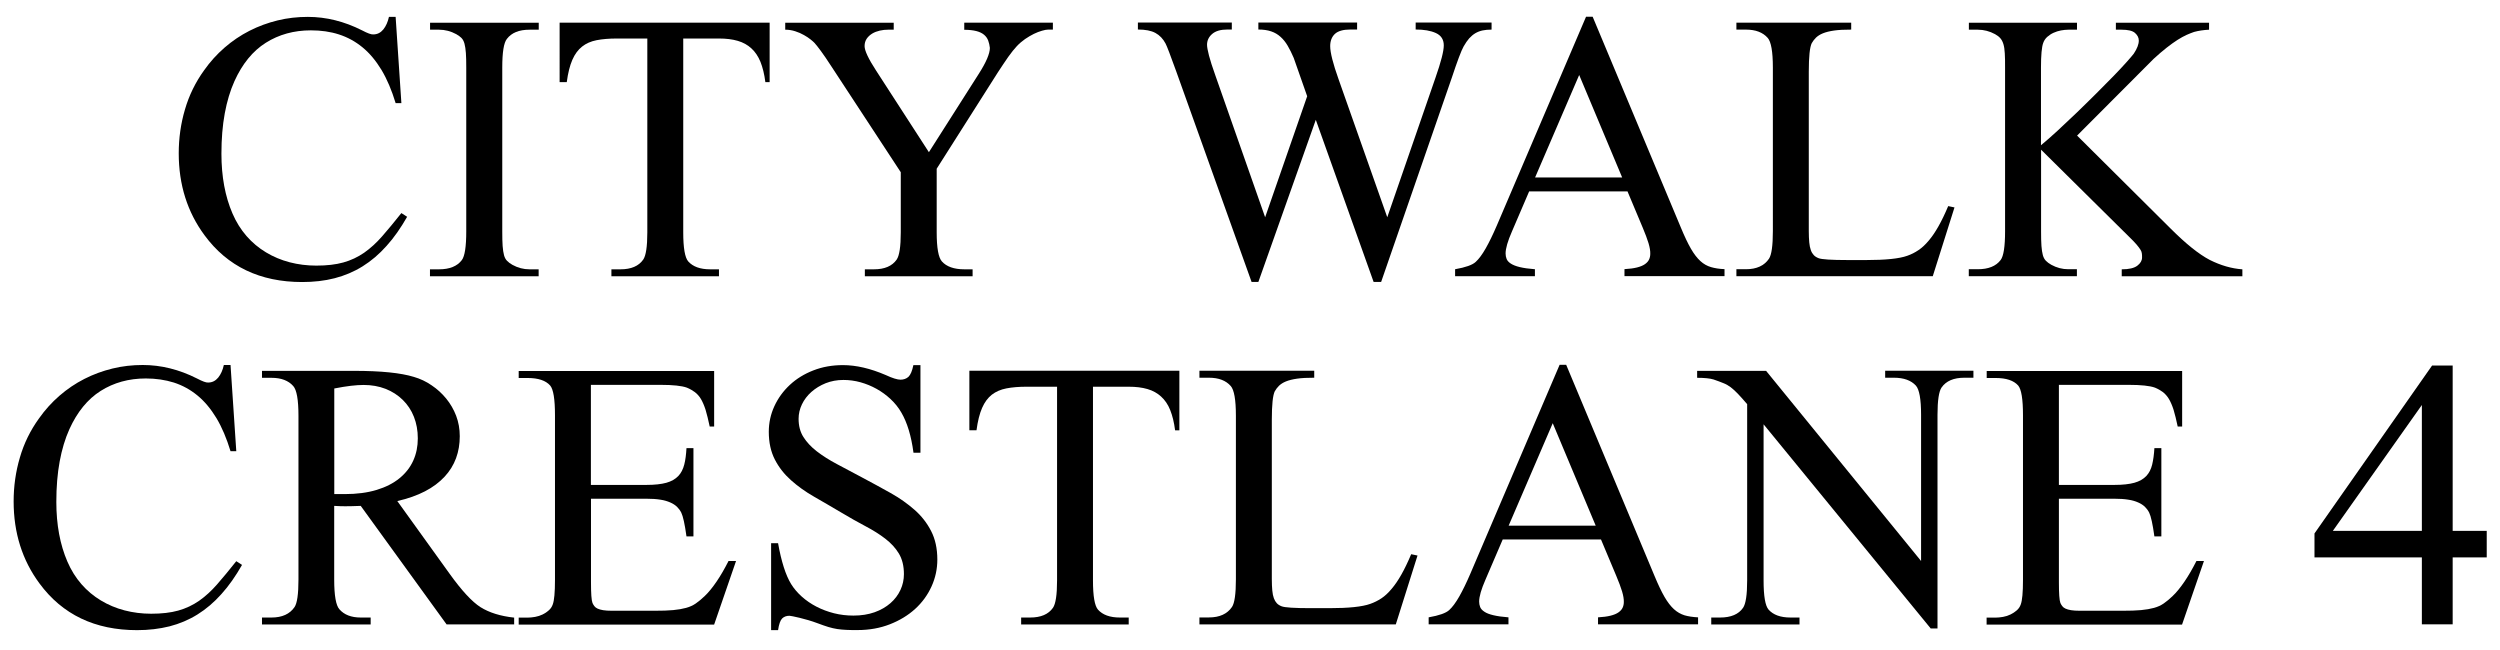
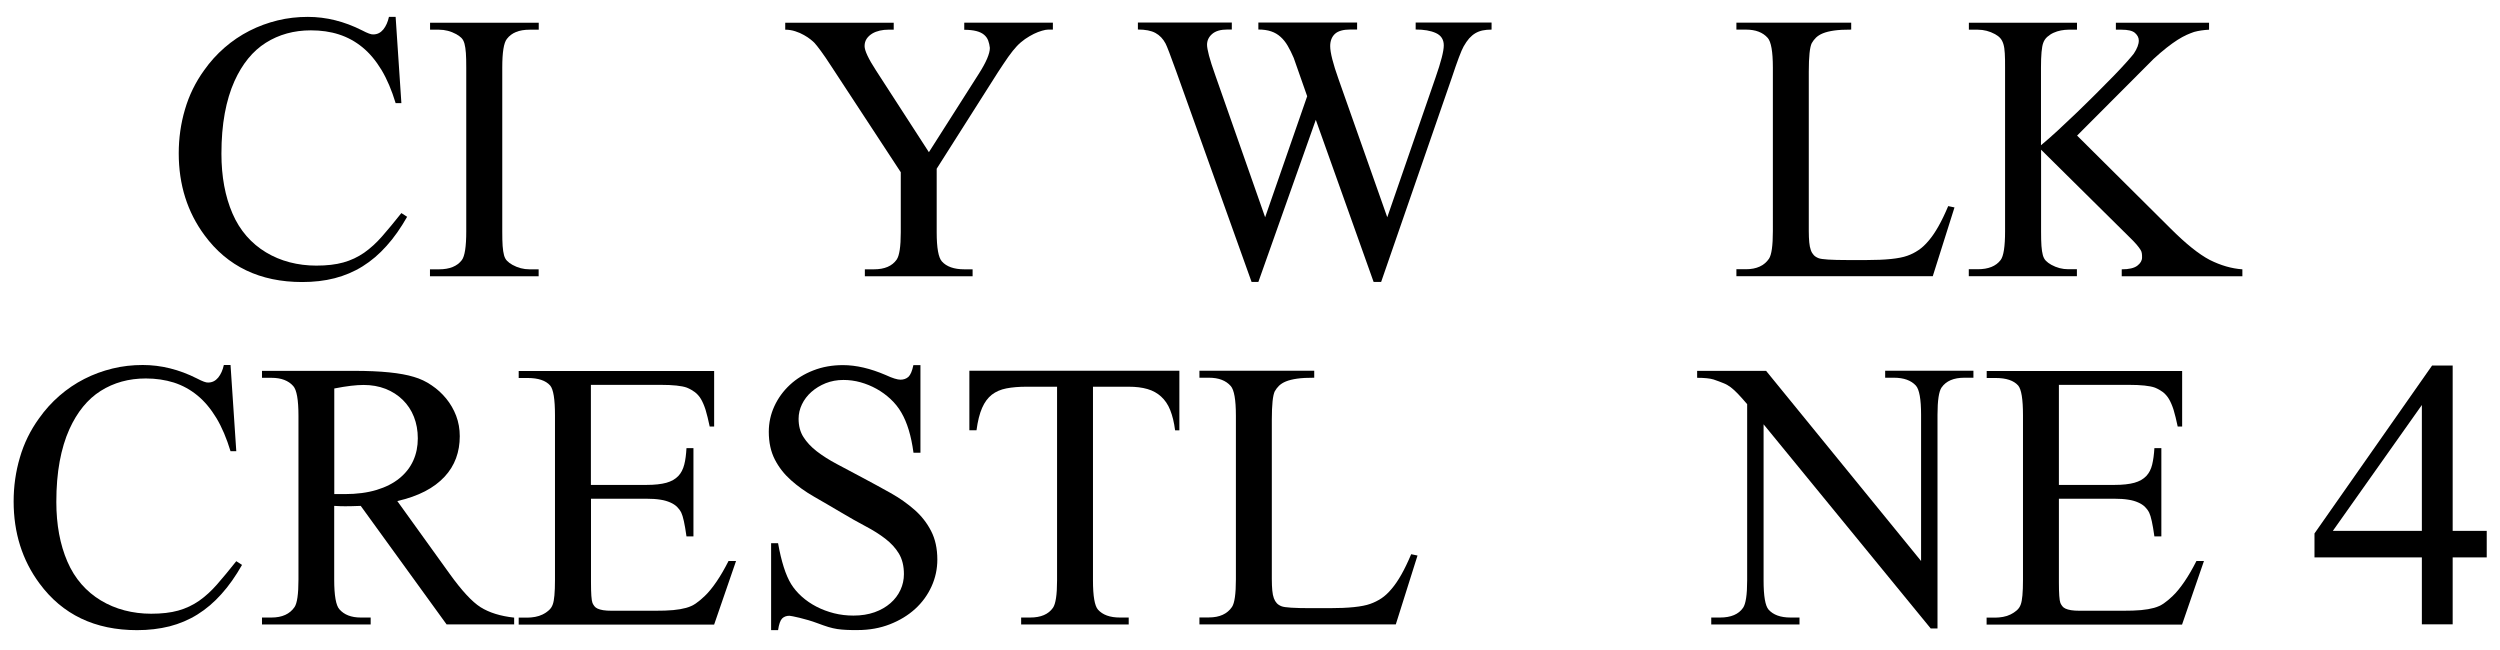
<svg xmlns="http://www.w3.org/2000/svg" id="Layer_1" version="1.1" viewBox="0 0 269.38 70">
  <path d="M42.63,1.82l.62,9.29h-.62c-.42-1.38-.92-2.57-1.52-3.57-.6-.99-1.28-1.81-2.05-2.44s-1.61-1.09-2.54-1.39-1.93-.44-3.02-.44c-1.83,0-3.45.45-4.86,1.34-1.41.89-2.53,2.27-3.37,4.12-.46,1.02-.81,2.18-1.05,3.48-.24,1.3-.36,2.75-.36,4.36,0,2.46.4,4.6,1.19,6.43.4.93.91,1.74,1.52,2.44.61.7,1.31,1.28,2.09,1.75.78.47,1.63.83,2.55,1.07.92.24,1.88.36,2.87.36,1.13,0,2.1-.11,2.92-.34s1.56-.58,2.24-1.05c.67-.47,1.32-1.06,1.94-1.77s1.31-1.54,2.07-2.5l.62.4c-.69,1.21-1.42,2.26-2.22,3.14-.79.89-1.65,1.62-2.58,2.2-.93.58-1.93,1-3.01,1.28-1.08.28-2.25.41-3.5.41-4.54,0-8.05-1.68-10.52-5.04-1.85-2.5-2.78-5.44-2.78-8.83,0-1.62.22-3.2.67-4.72.44-1.52,1.13-2.93,2.06-4.22.64-.91,1.38-1.73,2.21-2.45s1.72-1.32,2.68-1.81c.96-.49,1.97-.86,3.03-1.12,1.06-.26,2.15-.38,3.26-.38,1.97,0,3.92.48,5.84,1.45.59.31.99.46,1.21.44.43,0,.79-.18,1.08-.53.29-.36.49-.81.61-1.36h.71Z" />
  <path d="M58.04,29.02v.75h-11.71v-.75h.97c1.14,0,1.96-.33,2.46-.99.32-.42.48-1.45.48-3.1V7.28c0-.65-.01-1.17-.04-1.57-.03-.4-.08-.74-.15-1-.07-.26-.18-.47-.32-.61s-.33-.29-.57-.42c-.59-.32-1.21-.48-1.85-.48h-.97v-.75h11.71v.75h-.99c-1.13,0-1.94.33-2.44.99-.34.42-.5,1.45-.5,3.1v17.65c0,.65.01,1.17.04,1.57.03.4.08.73.15.99s.18.46.33.61.34.3.58.43c.58.32,1.19.48,1.83.48h.99Z" />
-   <path d="M82.93,2.44v6.41h-.46c-.11-.86-.29-1.59-.53-2.19-.25-.6-.57-1.08-.98-1.45-.4-.37-.89-.64-1.47-.81-.58-.17-1.25-.25-2.02-.25h-3.85v20.88c0,1.68.18,2.73.54,3.14.5.56,1.28.85,2.36.85h.95v.75h-11.59v-.75h.97c1.16,0,1.97-.35,2.46-1.05.29-.42.44-1.4.44-2.94V4.15h-3.28c-.83,0-1.56.06-2.18.18-.62.12-1.14.35-1.57.69-.43.34-.78.81-1.05,1.43-.27.62-.47,1.42-.6,2.4h-.77V2.44h22.63Z" />
  <path d="M103.92,2.44h9.53v.75h-.52c-.16,0-.38.04-.65.12-.28.08-.57.19-.88.34-.31.15-.62.34-.95.56-.32.23-.62.48-.89.77-.28.3-.59.68-.92,1.15s-.7,1.03-1.12,1.67l-6.59,10.38v6.85c0,1.68.19,2.73.56,3.14.5.56,1.3.85,2.42.85h.89v.75h-11.61v-.75h.97c1.16,0,1.97-.35,2.46-1.05.29-.42.44-1.4.44-2.94v-6.47l-7.5-11.44c-.44-.69-.82-1.23-1.12-1.64-.3-.41-.53-.7-.7-.88-.08-.08-.21-.2-.4-.35-.19-.15-.42-.31-.71-.47-.28-.16-.59-.3-.94-.41-.34-.11-.7-.17-1.08-.17v-.75h11.69v.75h-.6c-.3,0-.59.03-.9.1-.3.07-.57.17-.82.32-.24.15-.44.33-.59.55-.15.22-.23.49-.23.8,0,.48.41,1.36,1.23,2.62l5.7,8.81,5.36-8.42c.81-1.26,1.21-2.2,1.21-2.82-.03-.28-.09-.54-.18-.79-.09-.24-.24-.45-.44-.62-.2-.17-.48-.31-.83-.4-.35-.09-.79-.14-1.31-.14v-.75Z" />
  <path d="M160.72,2.44v.75c-.36,0-.69.03-.97.09-.28.06-.54.16-.78.3s-.45.33-.66.55c-.2.23-.4.52-.6.87-.26.46-.68,1.58-1.27,3.36l-7.62,22.02h-.81l-6.23-17.47-6.19,17.47h-.73l-8.12-22.69c-.62-1.72-1-2.72-1.15-3-.27-.51-.63-.89-1.09-1.14s-1.09-.37-1.89-.37v-.75h10.12v.75h-.48c-.73,0-1.27.16-1.64.48s-.55.71-.55,1.17c0,.23.07.61.21,1.16s.37,1.24.67,2.09l5.38,15.33,4.53-13.04-1.45-4.13c-.21-.5-.43-.93-.65-1.31s-.48-.7-.77-.96c-.29-.26-.62-.46-1.01-.59-.38-.13-.84-.2-1.38-.2v-.75h10.64v.75h-.73c-.77,0-1.32.16-1.66.47-.34.32-.51.76-.51,1.32,0,.69.3,1.88.91,3.59l5.24,14.85,5.2-15.05c.59-1.69.89-2.85.89-3.47s-.28-1.07-.85-1.33-1.29-.38-2.18-.38v-.75h8.16Z" />
-   <path d="M175.35,20.62h-10.58l-1.85,4.31c-.46,1.05-.69,1.84-.69,2.38,0,.22.04.41.11.59.07.18.22.35.45.5s.55.28.97.38c.42.1.96.18,1.63.23v.75h-8.6v-.75c1.13-.2,1.87-.46,2.22-.79.35-.32.71-.81,1.08-1.46.37-.65.77-1.47,1.2-2.47l9.61-22.49h.71l9.51,22.73c.39.94.75,1.7,1.08,2.27.33.57.67,1.01,1.02,1.33.35.32.73.53,1.14.65.41.12.9.2,1.46.22v.75h-10.78v-.75c.54-.03.99-.09,1.35-.18.36-.09.65-.21.86-.36.21-.15.36-.32.44-.5.09-.19.13-.4.13-.62.01-.29-.05-.67-.19-1.14-.14-.46-.35-1.02-.62-1.66l-1.65-3.93ZM174.79,19.12l-4.63-11.04-4.75,11.04h9.39Z" />
  <path d="M209.93,22.21l.67.14-2.34,7.41h-21.16v-.75h1.03c1.14,0,1.97-.38,2.48-1.13.28-.42.42-1.41.42-2.98V7.28c0-1.72-.19-2.79-.56-3.2-.52-.59-1.3-.89-2.34-.89h-1.03v-.75h12.37v.75c-.74,0-1.35.03-1.84.1-.49.07-.89.17-1.21.3-.32.13-.56.29-.75.47-.18.18-.33.38-.45.59-.21.42-.32,1.44-.32,3.08v17.17c0,.47.02.87.05,1.21.03.34.09.61.17.84s.19.4.32.54c.13.14.31.25.52.33.32.13,1.37.2,3.14.2h2c2.08,0,3.55-.15,4.41-.46.43-.15.83-.35,1.21-.61.38-.25.74-.59,1.1-1.02.36-.42.71-.94,1.05-1.54s.7-1.34,1.06-2.2Z" />
  <path d="M223.81,14.61l10.07,10.01c1.65,1.65,3.06,2.78,4.23,3.39,1.18.59,2.35.93,3.51,1.01v.75h-13v-.75c.78,0,1.34-.13,1.68-.39.34-.26.51-.55.51-.88,0-.16,0-.31-.02-.43-.01-.13-.06-.27-.15-.41-.09-.15-.23-.33-.42-.56s-.48-.52-.86-.89l-9.43-9.33v8.8c0,.65.01,1.17.04,1.57s.08.73.15.99c.07.25.18.46.33.61.15.15.34.3.58.43.58.32,1.19.48,1.83.48h.93v.75h-11.65v-.75h.97c1.14,0,1.96-.33,2.46-.99.32-.42.48-1.45.48-3.1V7.28c0-.62,0-1.13-.03-1.53-.02-.4-.07-.74-.15-1-.08-.26-.19-.47-.33-.63-.14-.16-.33-.31-.57-.44-.59-.32-1.21-.48-1.85-.48h-.97v-.75h11.65v.75h-.93c-.25,0-.52.03-.8.08s-.54.14-.79.25c-.25.11-.47.26-.68.44-.2.18-.35.4-.44.66-.16.43-.24,1.32-.24,2.66v8.36c.52-.43,1.12-.95,1.79-1.57.67-.62,1.36-1.27,2.07-1.95s1.4-1.37,2.1-2.06c.69-.69,1.32-1.32,1.88-1.9.56-.58,1.04-1.09,1.42-1.52.38-.43.63-.72.74-.87.36-.54.54-1.01.54-1.41,0-.31-.14-.58-.41-.82s-.76-.35-1.44-.35h-.62v-.75h10.04v.75c-.59.03-1.13.11-1.61.24-.24.08-.51.19-.81.32-.3.13-.62.32-.98.54-.36.23-.75.51-1.17.84s-.89.73-1.4,1.2l-8.26,8.28Z" />
  <path d="M24.84,39.33l.62,9.29h-.62c-.42-1.38-.92-2.57-1.52-3.57-.6-.99-1.28-1.81-2.05-2.44-.77-.63-1.61-1.09-2.54-1.39-.93-.29-1.93-.44-3.02-.44-1.83,0-3.45.45-4.86,1.34-1.41.89-2.53,2.27-3.37,4.12-.46,1.02-.81,2.18-1.05,3.48-.24,1.3-.36,2.75-.36,4.36,0,2.46.4,4.6,1.19,6.43.4.93.91,1.74,1.52,2.44.61.7,1.31,1.28,2.09,1.75.78.47,1.63.83,2.55,1.07.92.24,1.88.36,2.87.36,1.13,0,2.1-.11,2.92-.34s1.56-.58,2.24-1.05c.67-.47,1.32-1.06,1.94-1.77.62-.71,1.31-1.54,2.07-2.5l.62.4c-.69,1.21-1.42,2.26-2.22,3.14-.79.89-1.65,1.62-2.58,2.2-.93.58-1.93,1-3.01,1.28-1.08.27-2.25.41-3.5.41-4.54,0-8.05-1.68-10.52-5.04-1.85-2.5-2.78-5.44-2.78-8.83,0-1.62.22-3.2.67-4.72.44-1.53,1.13-2.93,2.06-4.22.64-.91,1.38-1.73,2.21-2.45s1.72-1.32,2.68-1.81c.96-.49,1.97-.86,3.03-1.12s2.15-.38,3.26-.38c1.97,0,3.92.48,5.84,1.45.59.31.99.46,1.21.44.43,0,.79-.18,1.08-.53.29-.36.49-.81.61-1.36h.71Z" />
  <path d="M55.41,67.28h-7.29l-9.25-12.77c-.35.01-.66.02-.94.03-.28,0-.52.01-.74.01-.17,0-.36,0-.56-.01-.2,0-.41-.02-.62-.03v7.94c0,1.72.19,2.79.56,3.2.51.59,1.28.89,2.3.89h1.07v.75h-11.71v-.75h1.03c1.14,0,1.97-.38,2.48-1.13.28-.42.42-1.4.42-2.96v-17.65c0-1.72-.19-2.79-.56-3.2-.52-.59-1.3-.89-2.34-.89h-1.03v-.75h9.95c2.87,0,5.01.22,6.41.65.69.2,1.33.5,1.92.91.6.4,1.12.88,1.57,1.43s.81,1.17,1.07,1.85c.26.69.39,1.42.39,2.2,0,.85-.13,1.64-.4,2.37-.27.73-.68,1.4-1.24,2-.56.6-1.26,1.13-2.11,1.57-.85.44-1.84.79-2.98,1.05l5.64,7.84c1.3,1.81,2.41,3.01,3.32,3.59.94.59,2.15.97,3.63,1.13v.75ZM36.01,53.24c.25,0,.48,0,.67,0,.19,0,.34,0,.46,0,1.3,0,2.45-.15,3.44-.45.99-.3,1.81-.72,2.47-1.26.66-.54,1.15-1.17,1.48-1.9s.49-1.53.49-2.39-.14-1.62-.42-2.33c-.28-.71-.68-1.31-1.2-1.82-.52-.51-1.14-.91-1.85-1.19-.72-.28-1.51-.42-2.37-.42-.39,0-.85.03-1.37.09s-1.12.16-1.79.29v11.36Z" />
  <path d="M63.67,41.45v10.8h6c.87,0,1.58-.08,2.13-.23.54-.15.97-.4,1.28-.72s.52-.74.65-1.24.2-1.09.24-1.77h.75v9.51h-.75c-.09-.67-.19-1.22-.28-1.64-.09-.42-.19-.73-.28-.92-.12-.24-.28-.45-.46-.63-.19-.18-.43-.34-.73-.47-.3-.13-.65-.24-1.07-.3-.42-.07-.91-.1-1.47-.1h-6v9.01c0,1.2.05,1.93.16,2.22.05.12.12.23.2.34.08.11.2.2.35.27.15.07.36.13.6.17.25.04.56.06.94.06h4.63c.79,0,1.45-.02,1.98-.07.53-.05.99-.13,1.39-.24.4-.11.75-.27,1.05-.48.3-.21.62-.47.96-.8.42-.4.84-.92,1.27-1.55.43-.63.86-1.37,1.29-2.22h.81l-2.36,6.85h-21.06v-.75h.97c.25,0,.52-.03.81-.08.28-.05.55-.14.8-.26.25-.12.47-.27.67-.45.2-.18.34-.39.42-.63.16-.42.24-1.3.24-2.64v-17.75c0-1.72-.17-2.79-.52-3.2-.48-.54-1.29-.81-2.42-.81h-.97v-.75h21.06v5.98h-.48c-.15-.72-.3-1.32-.44-1.79-.15-.47-.32-.86-.5-1.17-.19-.31-.4-.55-.65-.74-.24-.18-.53-.35-.87-.49-.55-.2-1.5-.3-2.84-.3h-7.5Z" />
  <path d="M99.18,39.33v9.45h-.75c-.24-1.81-.68-3.26-1.31-4.33-.31-.54-.7-1.02-1.16-1.45s-.97-.8-1.51-1.1c-.54-.3-1.12-.54-1.73-.71s-1.23-.25-1.84-.25c-.69,0-1.32.12-1.91.35-.59.24-1.1.55-1.54.94s-.78.84-1.02,1.34-.36,1.02-.36,1.56c0,.75.17,1.41.52,1.96s.83,1.07,1.44,1.54c.61.47,1.33.93,2.16,1.37.83.44,1.72.92,2.69,1.43,1.09.58,2.12,1.14,3.1,1.69.98.55,1.84,1.16,2.59,1.82s1.34,1.42,1.78,2.28c.44.85.67,1.88.67,3.07,0,1.02-.21,1.99-.63,2.91-.42.92-1.01,1.73-1.77,2.42-.76.69-1.67,1.24-2.72,1.65-1.05.41-2.21.62-3.48.62-.47,0-.87,0-1.21-.02s-.66-.04-.97-.09c-.31-.05-.63-.12-.96-.22s-.72-.24-1.18-.41c-.32-.12-.65-.23-.99-.33s-.64-.18-.93-.25-.52-.12-.72-.16-.32-.06-.37-.06c-.34,0-.6.1-.8.3-.19.2-.34.62-.43,1.25h-.75v-9.37h.75c.17.98.38,1.84.61,2.57.23.73.5,1.35.8,1.84.3.48.68.93,1.15,1.35.47.42,1,.78,1.58,1.08.58.3,1.22.54,1.89.71.68.17,1.37.25,2.09.25.85,0,1.6-.12,2.28-.36.67-.24,1.24-.57,1.71-.98.47-.41.83-.89,1.08-1.43s.37-1.11.37-1.7c0-.87-.18-1.61-.54-2.21-.36-.6-.85-1.13-1.46-1.6-.61-.47-1.32-.92-2.14-1.35-.81-.43-1.67-.91-2.57-1.45-1.02-.6-2-1.18-2.95-1.72-.95-.54-1.78-1.14-2.51-1.79-.73-.65-1.31-1.39-1.74-2.23s-.65-1.83-.65-2.98c0-.97.2-1.89.6-2.76s.96-1.64,1.67-2.3,1.55-1.18,2.53-1.56c.97-.38,2.04-.57,3.19-.57,1.42,0,2.96.36,4.61,1.07.73.34,1.26.5,1.59.5s.63-.1.86-.31c.22-.21.4-.63.53-1.26h.75Z" />
  <path d="M127.08,39.96v6.41h-.46c-.11-.86-.29-1.59-.53-2.19s-.57-1.08-.98-1.45c-.4-.37-.89-.64-1.47-.81s-1.25-.25-2.02-.25h-3.85v20.88c0,1.68.18,2.73.54,3.14.5.56,1.28.85,2.36.85h.95v.75h-11.59v-.75h.97c1.16,0,1.97-.35,2.46-1.05.29-.42.44-1.4.44-2.94v-20.88h-3.28c-.83,0-1.56.06-2.18.18s-1.14.35-1.57.68c-.43.34-.78.81-1.05,1.43-.27.62-.47,1.42-.6,2.4h-.77v-6.41h22.63Z" />
  <path d="M152.07,59.72l.67.14-2.34,7.42h-21.16v-.75h1.03c1.14,0,1.97-.38,2.48-1.13.28-.42.42-1.41.42-2.98v-17.63c0-1.72-.19-2.79-.56-3.2-.52-.59-1.3-.89-2.34-.89h-1.03v-.75h12.37v.75c-.74,0-1.35.03-1.84.1-.49.07-.89.17-1.21.3-.32.13-.56.29-.75.47-.18.18-.33.38-.45.59-.21.42-.32,1.44-.32,3.08v17.17c0,.47.02.87.05,1.21.03.34.09.62.17.84s.19.4.32.54c.13.14.31.25.52.33.32.13,1.37.2,3.14.2h1.99c2.08,0,3.55-.15,4.41-.46.43-.15.83-.35,1.21-.6.38-.25.74-.59,1.1-1.02.36-.42.71-.94,1.05-1.54s.7-1.34,1.06-2.2Z" />
-   <path d="M172.5,58.13h-10.58l-1.85,4.31c-.46,1.05-.69,1.84-.69,2.38,0,.21.04.41.11.59.07.18.22.35.45.5.23.16.55.28.97.38s.96.18,1.63.23v.75h-8.6v-.75c1.13-.2,1.87-.46,2.22-.79.35-.32.71-.81,1.08-1.46.37-.65.77-1.47,1.2-2.47l9.61-22.49h.71l9.51,22.73c.39.94.75,1.7,1.08,2.27.33.57.67,1.01,1.02,1.33s.73.53,1.14.66c.41.12.9.19,1.46.22v.75h-10.78v-.75c.54-.03.99-.09,1.35-.18.36-.09.65-.21.86-.36.21-.15.36-.32.44-.5.09-.19.13-.4.13-.62.01-.29-.05-.67-.19-1.14-.14-.46-.35-1.02-.62-1.66l-1.65-3.93ZM171.94,56.64l-4.63-11.04-4.75,11.04h9.39Z" />
  <path d="M182.88,39.96h7.42l16.7,20.49v-15.76c0-1.68-.19-2.73-.56-3.14-.51-.56-1.3-.85-2.36-.85h-.95v-.75h9.51v.75h-.97c-1.16,0-1.97.35-2.46,1.05-.29.42-.44,1.4-.44,2.94v23.03h-.73l-18.01-22v16.83c0,1.68.18,2.73.54,3.14.5.56,1.28.85,2.36.85h.97v.75h-9.51v-.75h.95c1.17,0,2-.35,2.48-1.05.29-.42.44-1.4.44-2.94v-19c-.4-.47-.74-.85-1.01-1.13-.27-.28-.52-.51-.77-.7-.24-.18-.5-.33-.79-.44-.28-.11-.63-.25-1.05-.39-.39-.12-.98-.18-1.77-.18v-.75Z" />
  <path d="M221.85,41.45v10.8h6c.87,0,1.58-.08,2.13-.23.54-.15.97-.4,1.28-.72.31-.33.52-.74.64-1.24s.2-1.09.24-1.77h.75v9.51h-.75c-.09-.67-.19-1.22-.28-1.64-.09-.42-.19-.73-.28-.92-.12-.24-.28-.45-.46-.63-.19-.18-.43-.34-.73-.47-.29-.13-.65-.24-1.07-.3-.42-.07-.91-.1-1.47-.1h-6v9.01c0,1.2.05,1.93.16,2.22.05.12.12.23.2.34.08.11.2.2.35.27s.36.13.6.17c.25.04.56.06.94.06h4.63c.79,0,1.45-.02,1.98-.07.53-.05.99-.13,1.39-.24.4-.11.75-.27,1.05-.48.3-.21.62-.47.96-.8.42-.4.84-.92,1.27-1.55.43-.63.86-1.37,1.29-2.22h.81l-2.36,6.85h-21.06v-.75h.97c.25,0,.52-.03.81-.08s.55-.14.8-.26c.25-.12.47-.27.68-.45.2-.18.34-.39.42-.63.16-.42.24-1.3.24-2.64v-17.75c0-1.72-.17-2.79-.52-3.2-.48-.54-1.29-.81-2.42-.81h-.97v-.75h21.06v5.98h-.48c-.15-.72-.3-1.32-.44-1.79-.15-.47-.32-.86-.5-1.17-.19-.31-.4-.55-.64-.74-.24-.18-.53-.35-.87-.49-.55-.2-1.5-.3-2.84-.3h-7.5Z" />
  <path d="M267.95,57.2v2.86h-3.67v7.21h-3.32v-7.21h-11.57v-2.58l12.67-18.09h2.22v17.81h3.67ZM260.96,57.2v-13.56l-9.59,13.56h9.59Z" />
</svg>